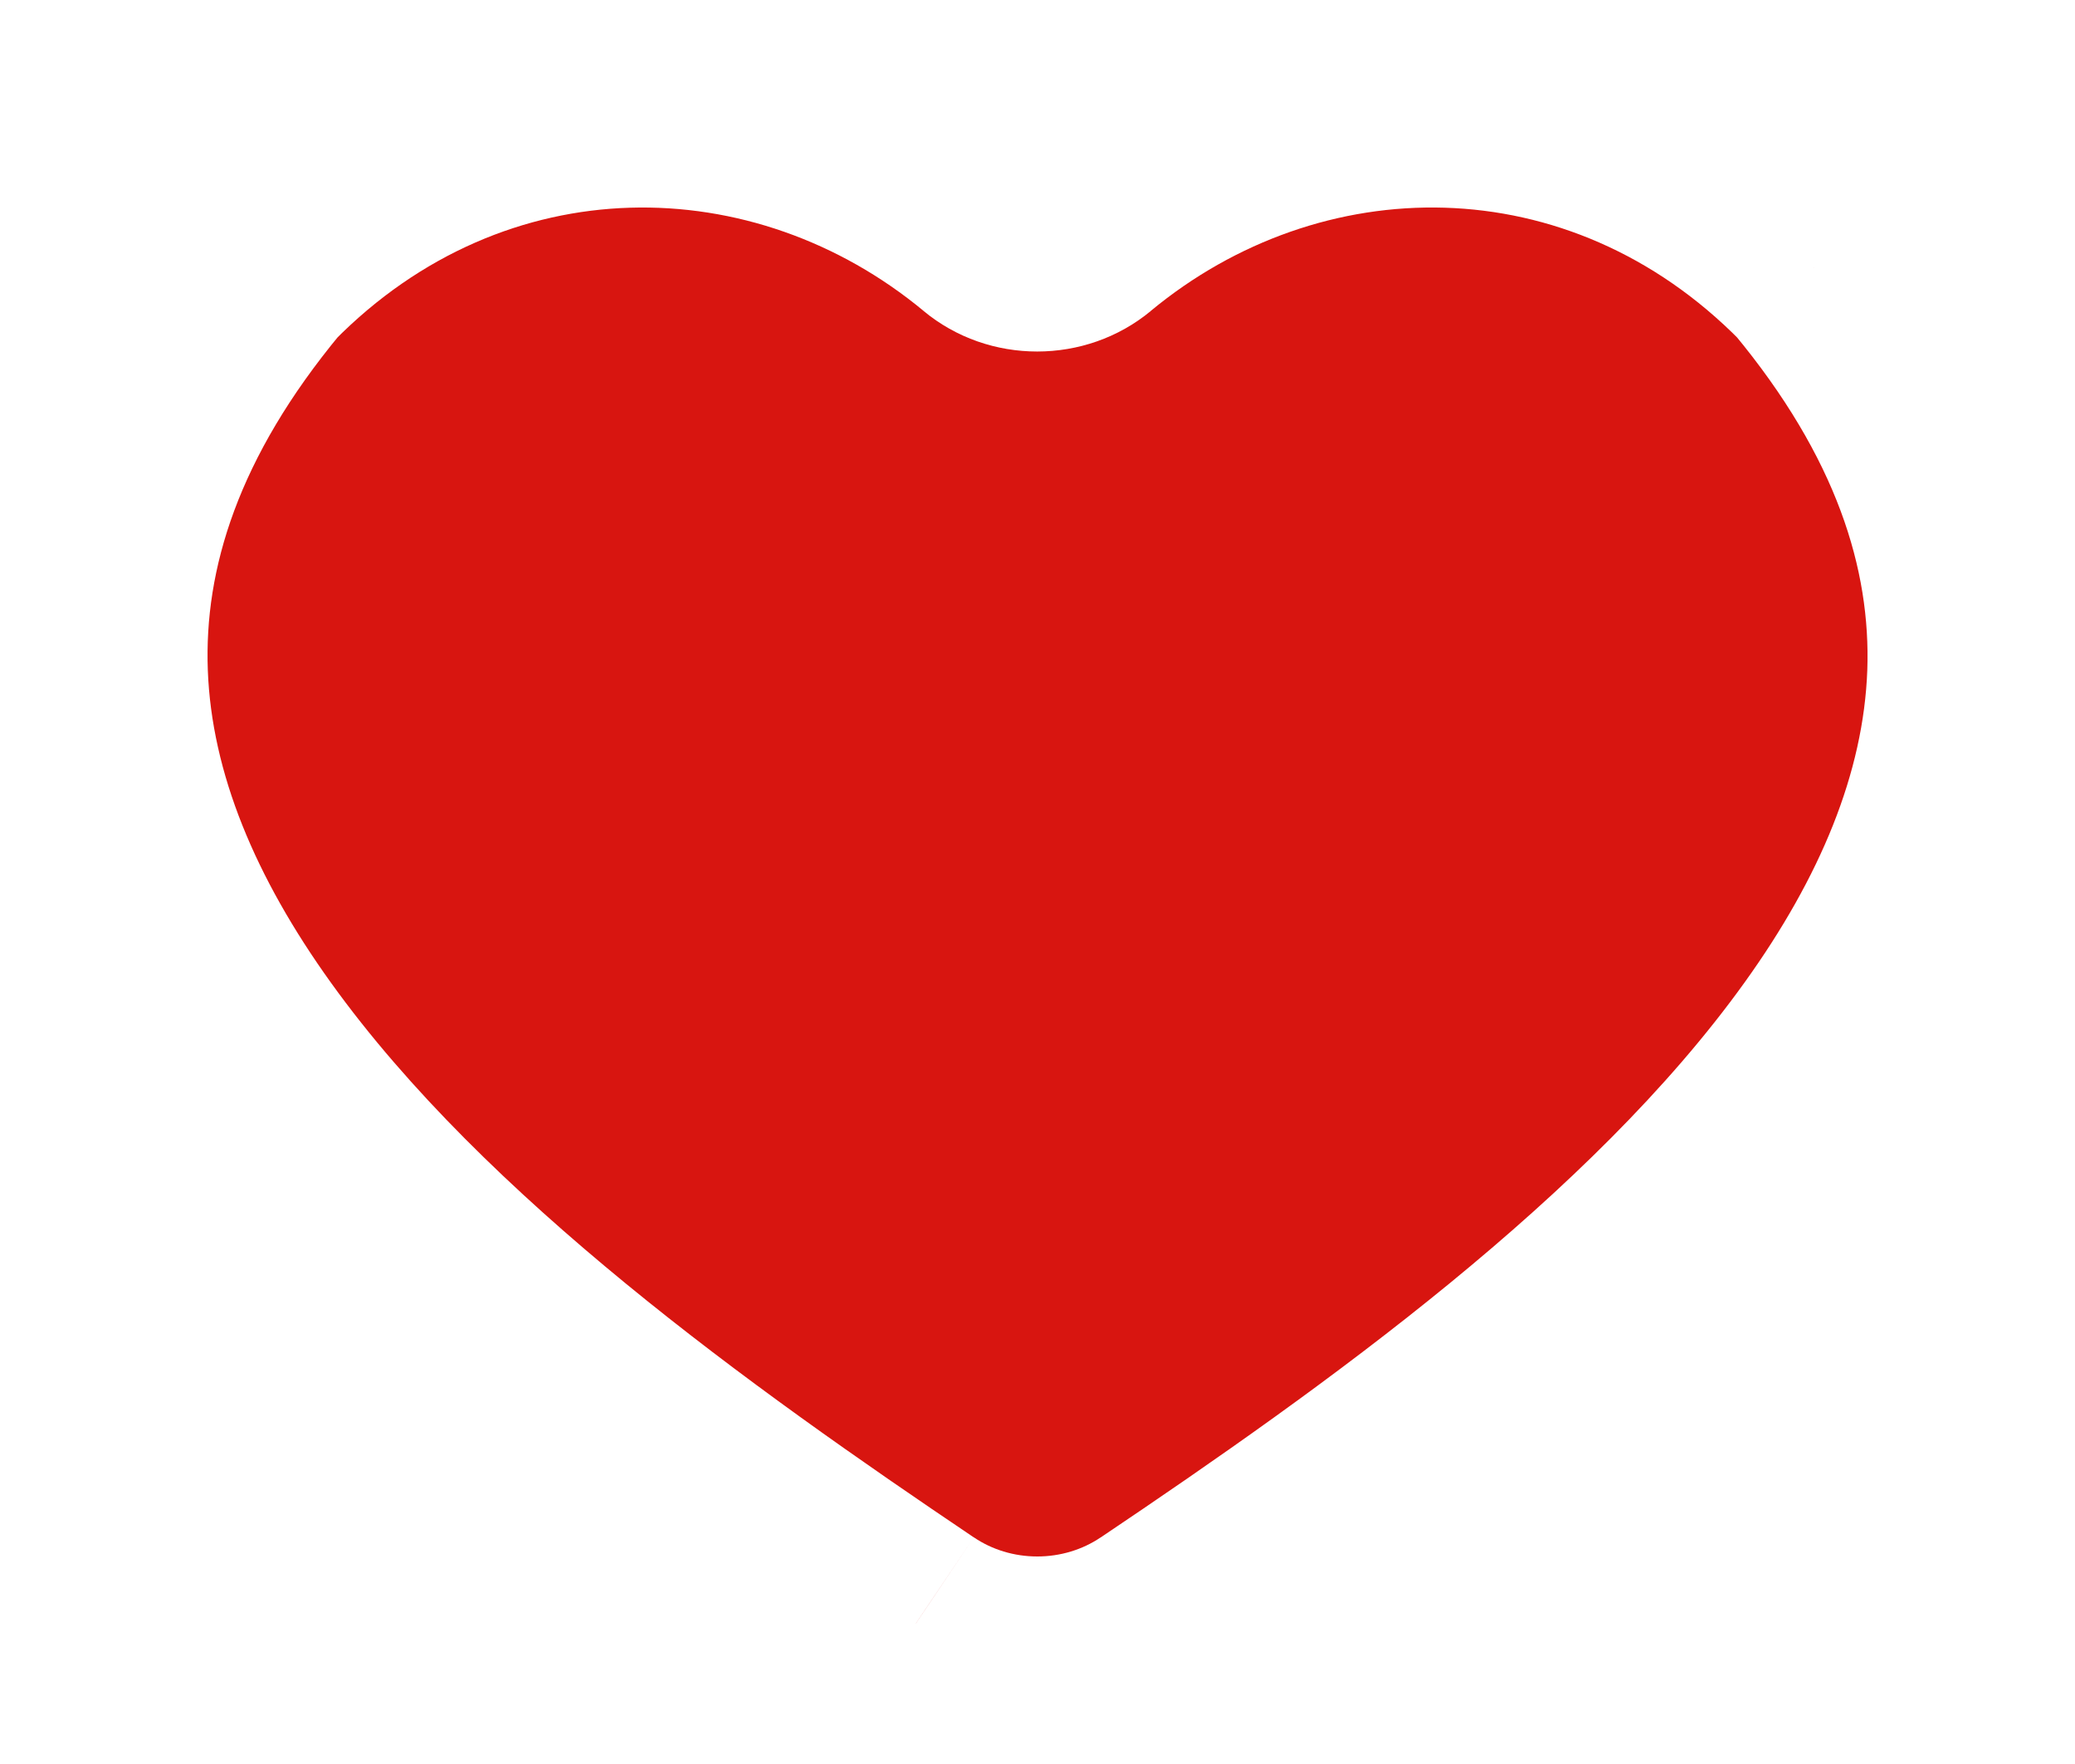
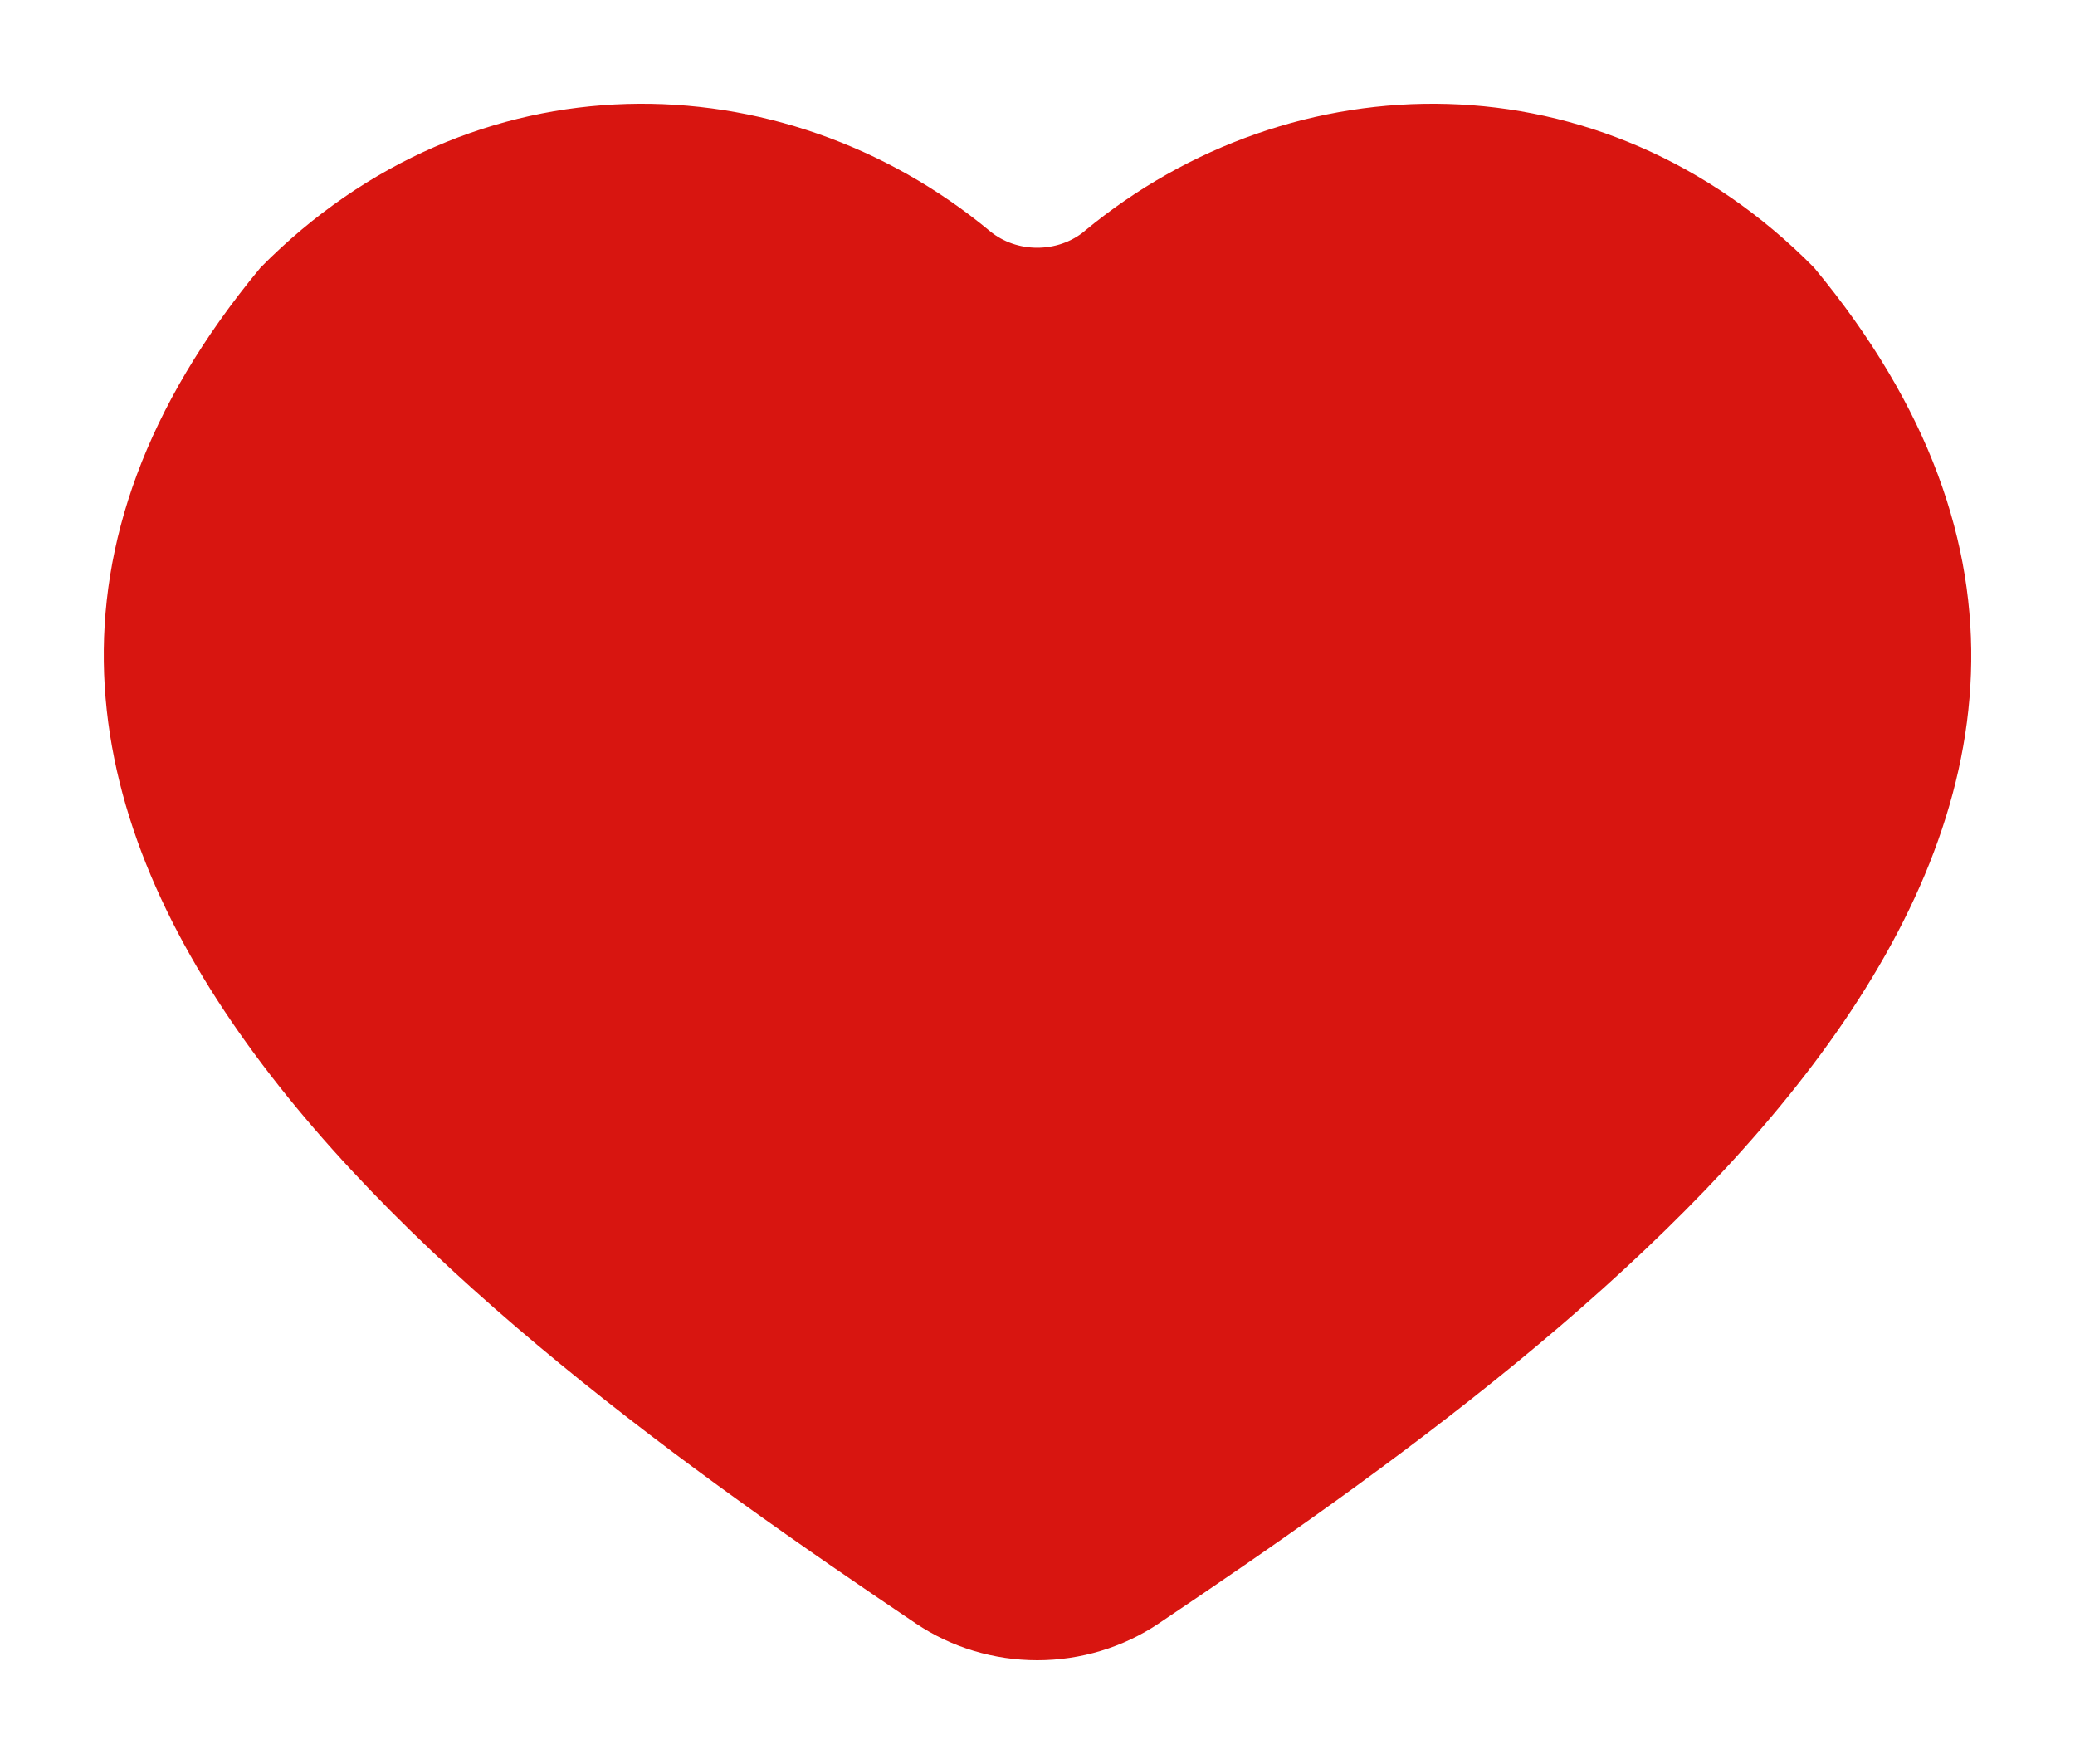
<svg xmlns="http://www.w3.org/2000/svg" width="20" height="17" viewBox="0 0 20 17" fill="none">
  <mask id="path-1-outside-1_86_3236" maskUnits="userSpaceOnUse" x="0" y="0" width="20" height="17" fill="black">
    <rect fill="white" width="20" height="17" />
    <path d="M10.454 2.227C10.196 2.441 9.799 2.441 9.541 2.227C7.536 0.566 4.557 0.504 2.511 2.579C-1.971 7.985 4.536 12.755 8.828 15.646C9.17 15.876 9.579 16 9.998 16C10.417 16 10.826 15.876 11.168 15.646C15.491 12.741 21.968 7.985 17.485 2.579C15.439 0.504 12.458 0.566 10.453 2.227" />
  </mask>
  <g filter="url(#filter0_i_86_3236)">
    <path d="M10.454 2.227C10.196 2.441 9.799 2.441 9.541 2.227C7.536 0.566 4.557 0.504 2.511 2.579C-1.971 7.985 4.536 12.755 8.828 15.646C9.17 15.876 9.579 16 9.998 16C10.417 16 10.826 15.876 11.168 15.646C15.491 12.741 21.968 7.985 17.485 2.579C15.439 0.504 12.458 0.566 10.453 2.227" fill="#D81510" />
  </g>
-   <path d="M9.541 2.227L10.18 1.458L10.179 1.457L9.541 2.227ZM2.511 2.579L1.799 1.877L1.768 1.908L1.741 1.941L2.511 2.579ZM8.828 15.646L9.387 14.816L9.386 14.816L8.828 15.646ZM9.998 16V17V16ZM11.168 15.646L10.61 14.816L10.609 14.816L11.168 15.646ZM17.485 2.579L18.254 1.941L18.227 1.908L18.197 1.877L17.485 2.579ZM9.817 1.457C9.881 1.403 9.948 1.388 9.997 1.388C10.047 1.388 10.114 1.403 10.18 1.458L8.901 2.996C9.531 3.519 10.464 3.517 11.092 2.997L9.817 1.457ZM10.179 1.457C7.805 -0.51 4.236 -0.595 1.799 1.877L3.223 3.282C4.878 1.603 7.268 1.642 8.903 2.997L10.179 1.457ZM1.741 1.941C0.49 3.45 -0.053 4.995 0.004 6.532C0.061 8.046 0.695 9.426 1.567 10.639C3.29 13.035 6.14 15.041 8.269 16.475L9.386 14.816C7.224 13.36 4.674 11.535 3.191 9.472C2.46 8.455 2.04 7.449 2.003 6.458C1.967 5.489 2.291 4.412 3.281 3.218L1.741 1.941ZM8.269 16.475C8.779 16.819 9.383 17 9.998 17V15C9.774 15 9.561 14.934 9.387 14.816L8.269 16.475ZM9.998 17C10.613 17 11.217 16.819 11.727 16.475L10.609 14.816C10.435 14.934 10.221 15 9.998 15V17ZM11.725 16.476C13.871 15.034 16.722 13.028 18.441 10.633C19.311 9.421 19.943 8.041 19.996 6.528C20.051 4.993 19.505 3.449 18.254 1.941L16.715 3.218C17.706 4.413 18.032 5.49 17.998 6.458C17.962 7.448 17.545 8.452 16.816 9.467C15.337 11.528 12.788 13.352 10.61 14.816L11.725 16.476ZM18.197 1.877C15.761 -0.595 12.19 -0.51 9.815 1.457L11.091 2.997C12.727 1.642 15.118 1.603 16.772 3.281L18.197 1.877Z" fill="white" mask="url(#path-1-outside-1_86_3236)" />
  <defs>
    <filter id="filter0_i_86_3236" x="0" y="0" width="20" height="17" filterUnits="userSpaceOnUse" color-interpolation-filters="sRGB">
      <feFlood flood-opacity="0" result="BackgroundImageFix" />
      <feBlend mode="normal" in="SourceGraphic" in2="BackgroundImageFix" result="shape" />
      <feColorMatrix in="SourceAlpha" type="matrix" values="0 0 0 0 0 0 0 0 0 0 0 0 0 0 0 0 0 0 127 0" result="hardAlpha" />
      <feOffset />
      <feGaussianBlur stdDeviation="3.5" />
      <feComposite in2="hardAlpha" operator="arithmetic" k2="-1" k3="1" />
      <feColorMatrix type="matrix" values="0 0 0 0 0 0 0 0 0 0 0 0 0 0 0 0 0 0 0.25 0" />
      <feBlend mode="normal" in2="shape" result="effect1_innerShadow_86_3236" />
    </filter>
  </defs>
</svg>